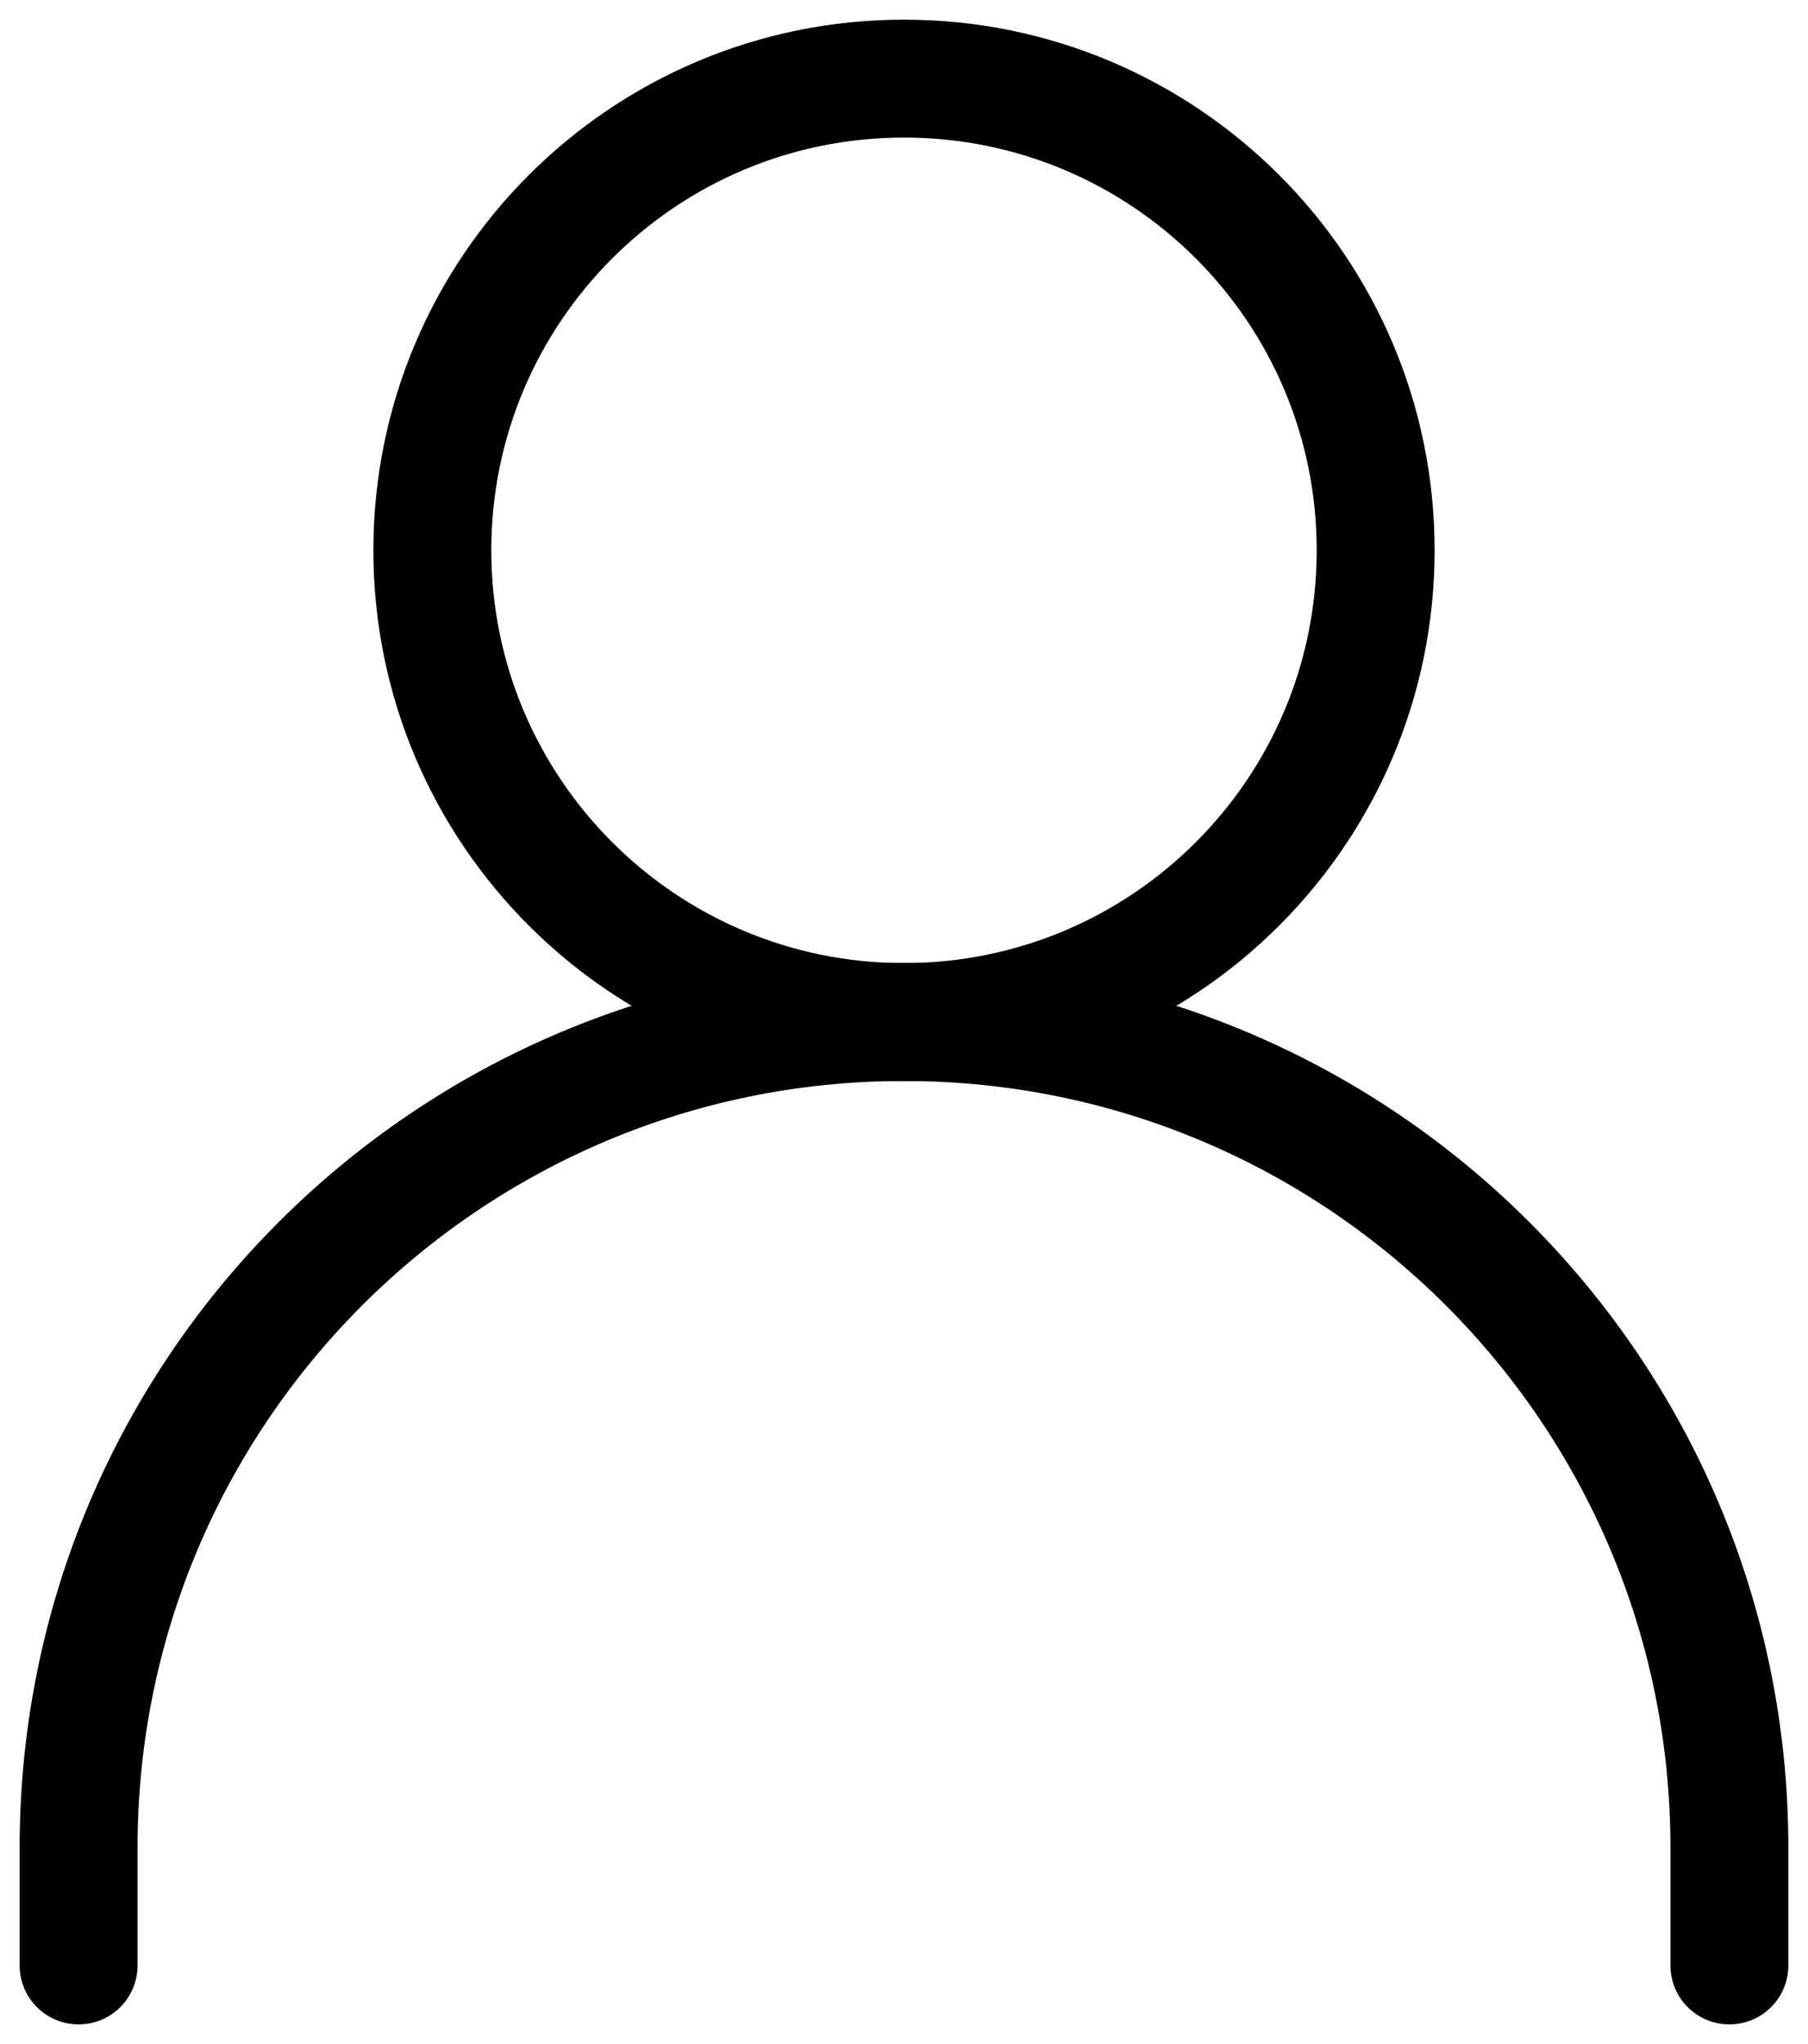
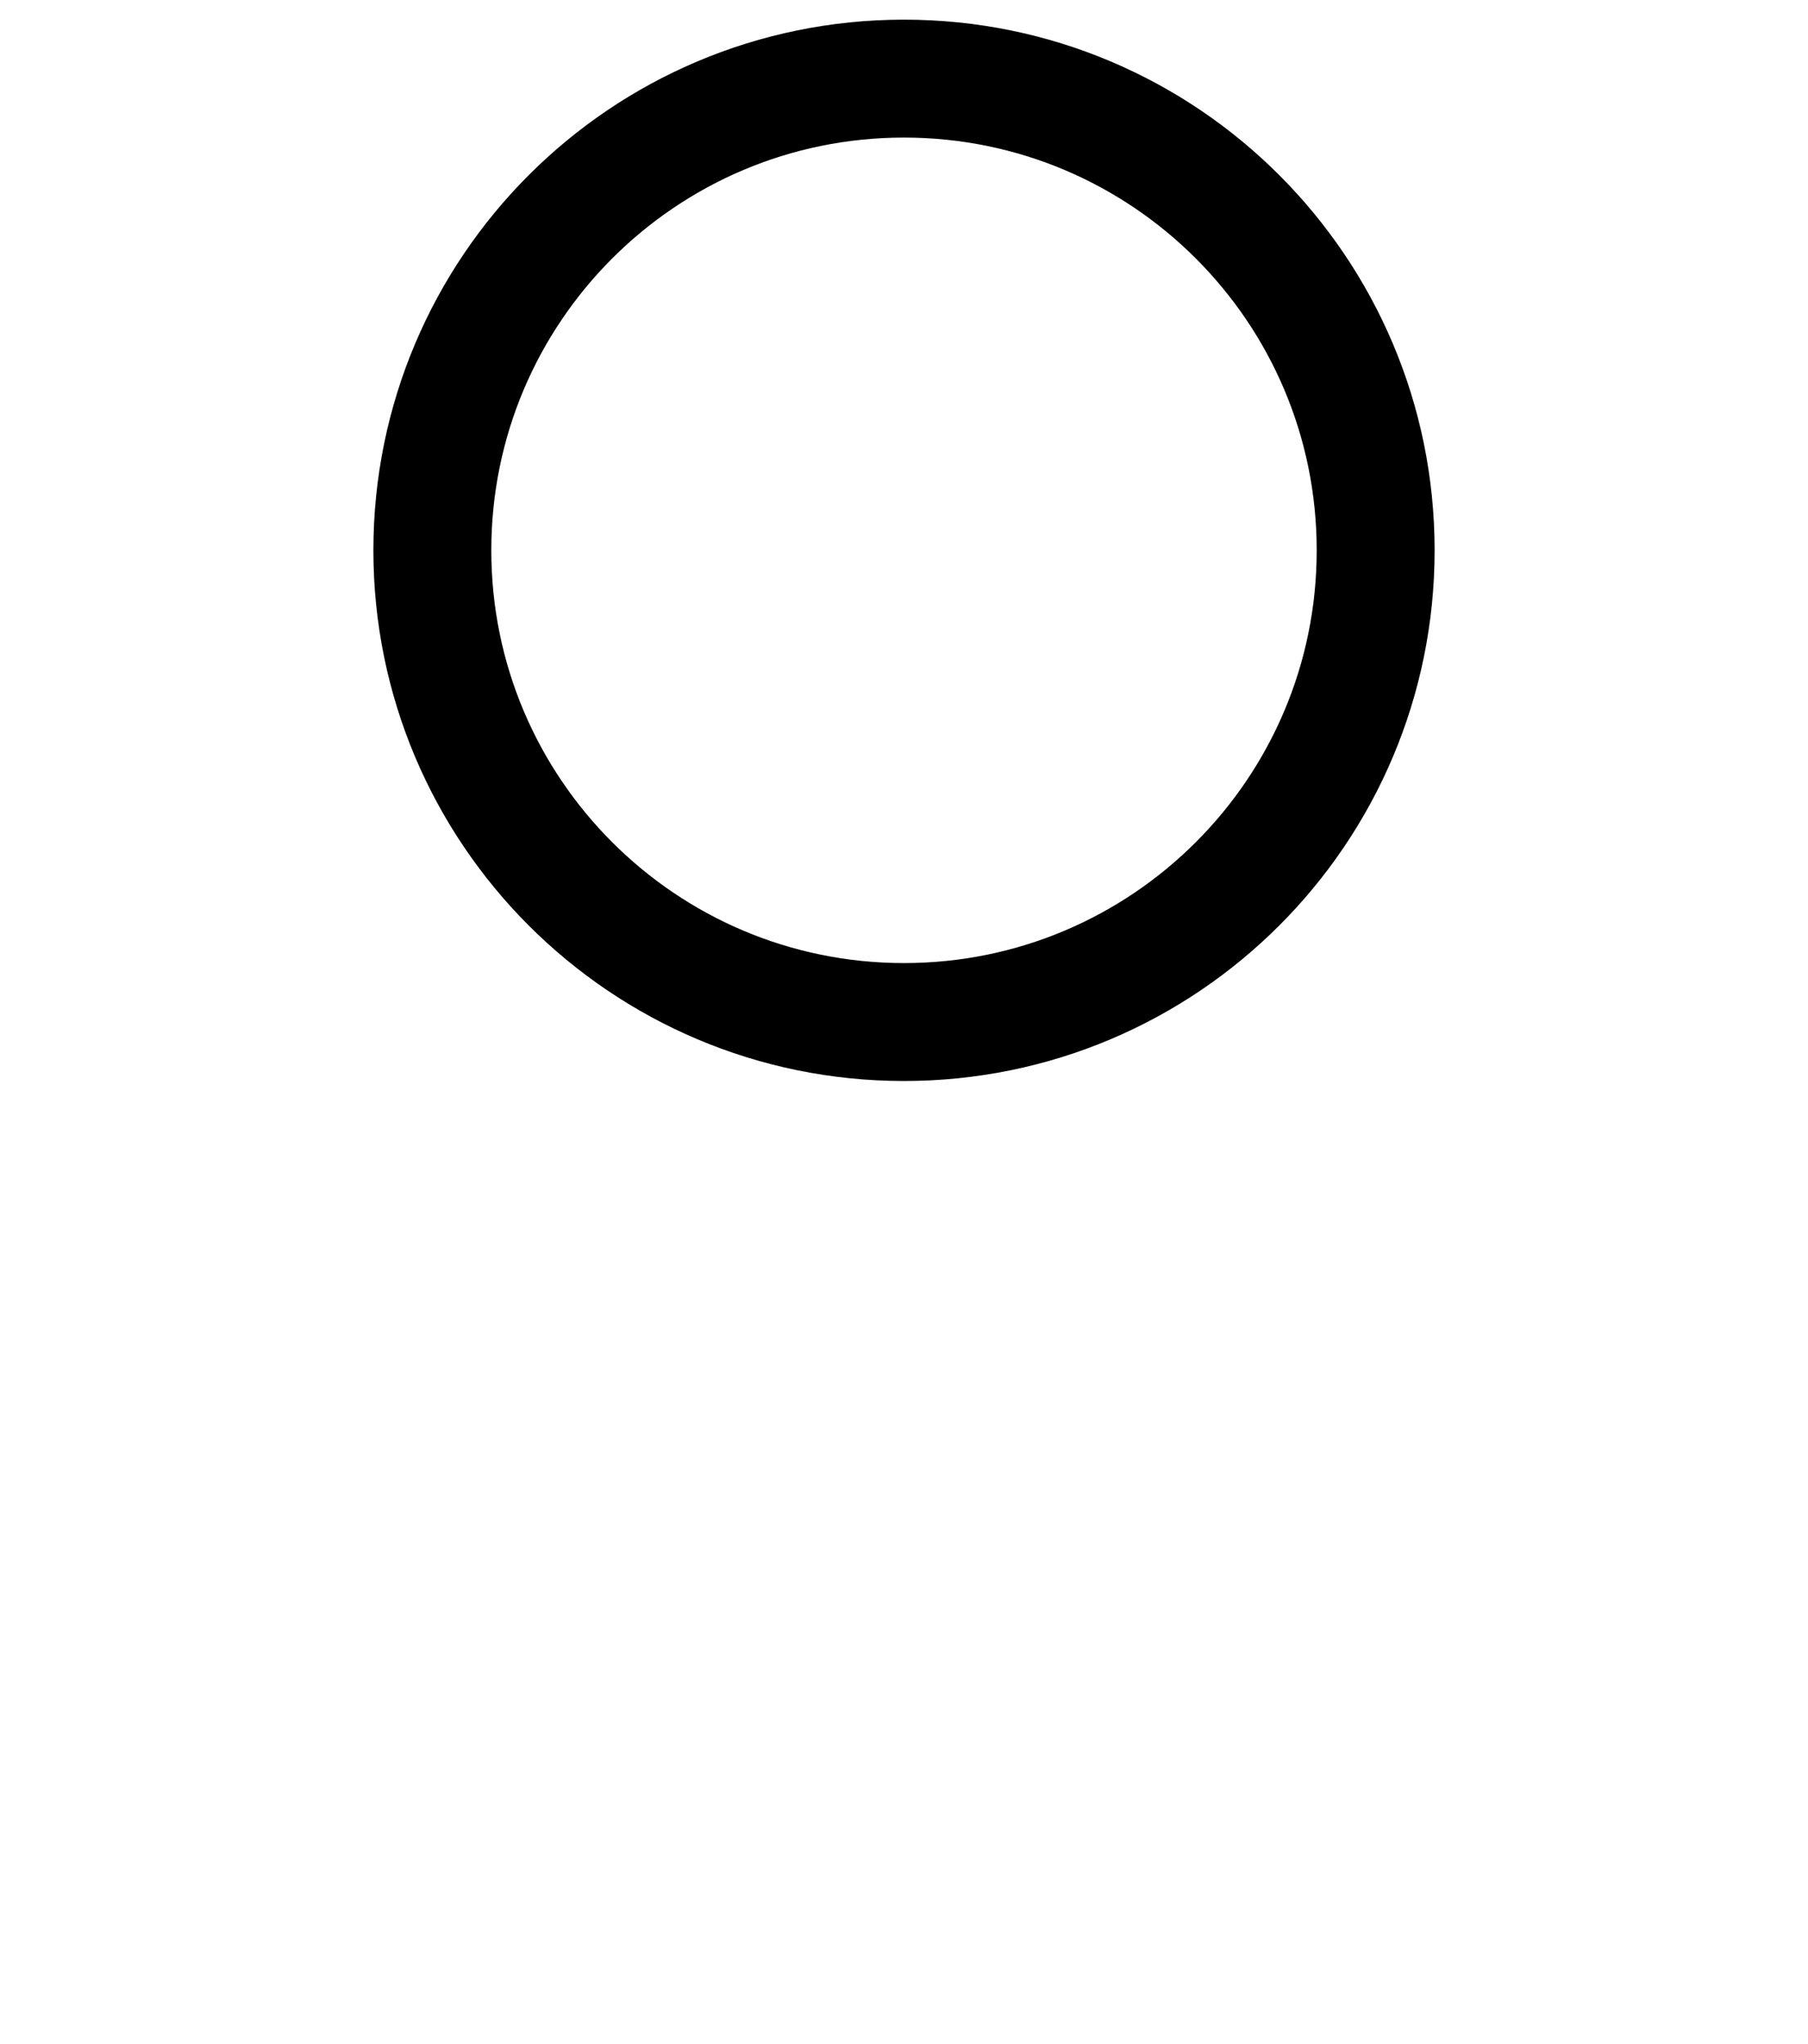
<svg xmlns="http://www.w3.org/2000/svg" width="23" height="26" viewBox="0 0 23 26" fill="none">
-   <path d="M1 25V23.5C1 17.701 5.701 13 11.5 13C17.299 13 22 17.701 22 23.5V25" stroke="black" stroke-width="1.5" stroke-linecap="round" stroke-linejoin="round" />
  <path d="M11.5 13C14.814 13 17.5 10.314 17.5 7C17.5 3.686 14.814 1 11.5 1C8.186 1 5.5 3.686 5.5 7C5.5 10.314 8.186 13 11.5 13Z" stroke="black" stroke-width="1.5" stroke-linecap="round" stroke-linejoin="round" />
</svg>